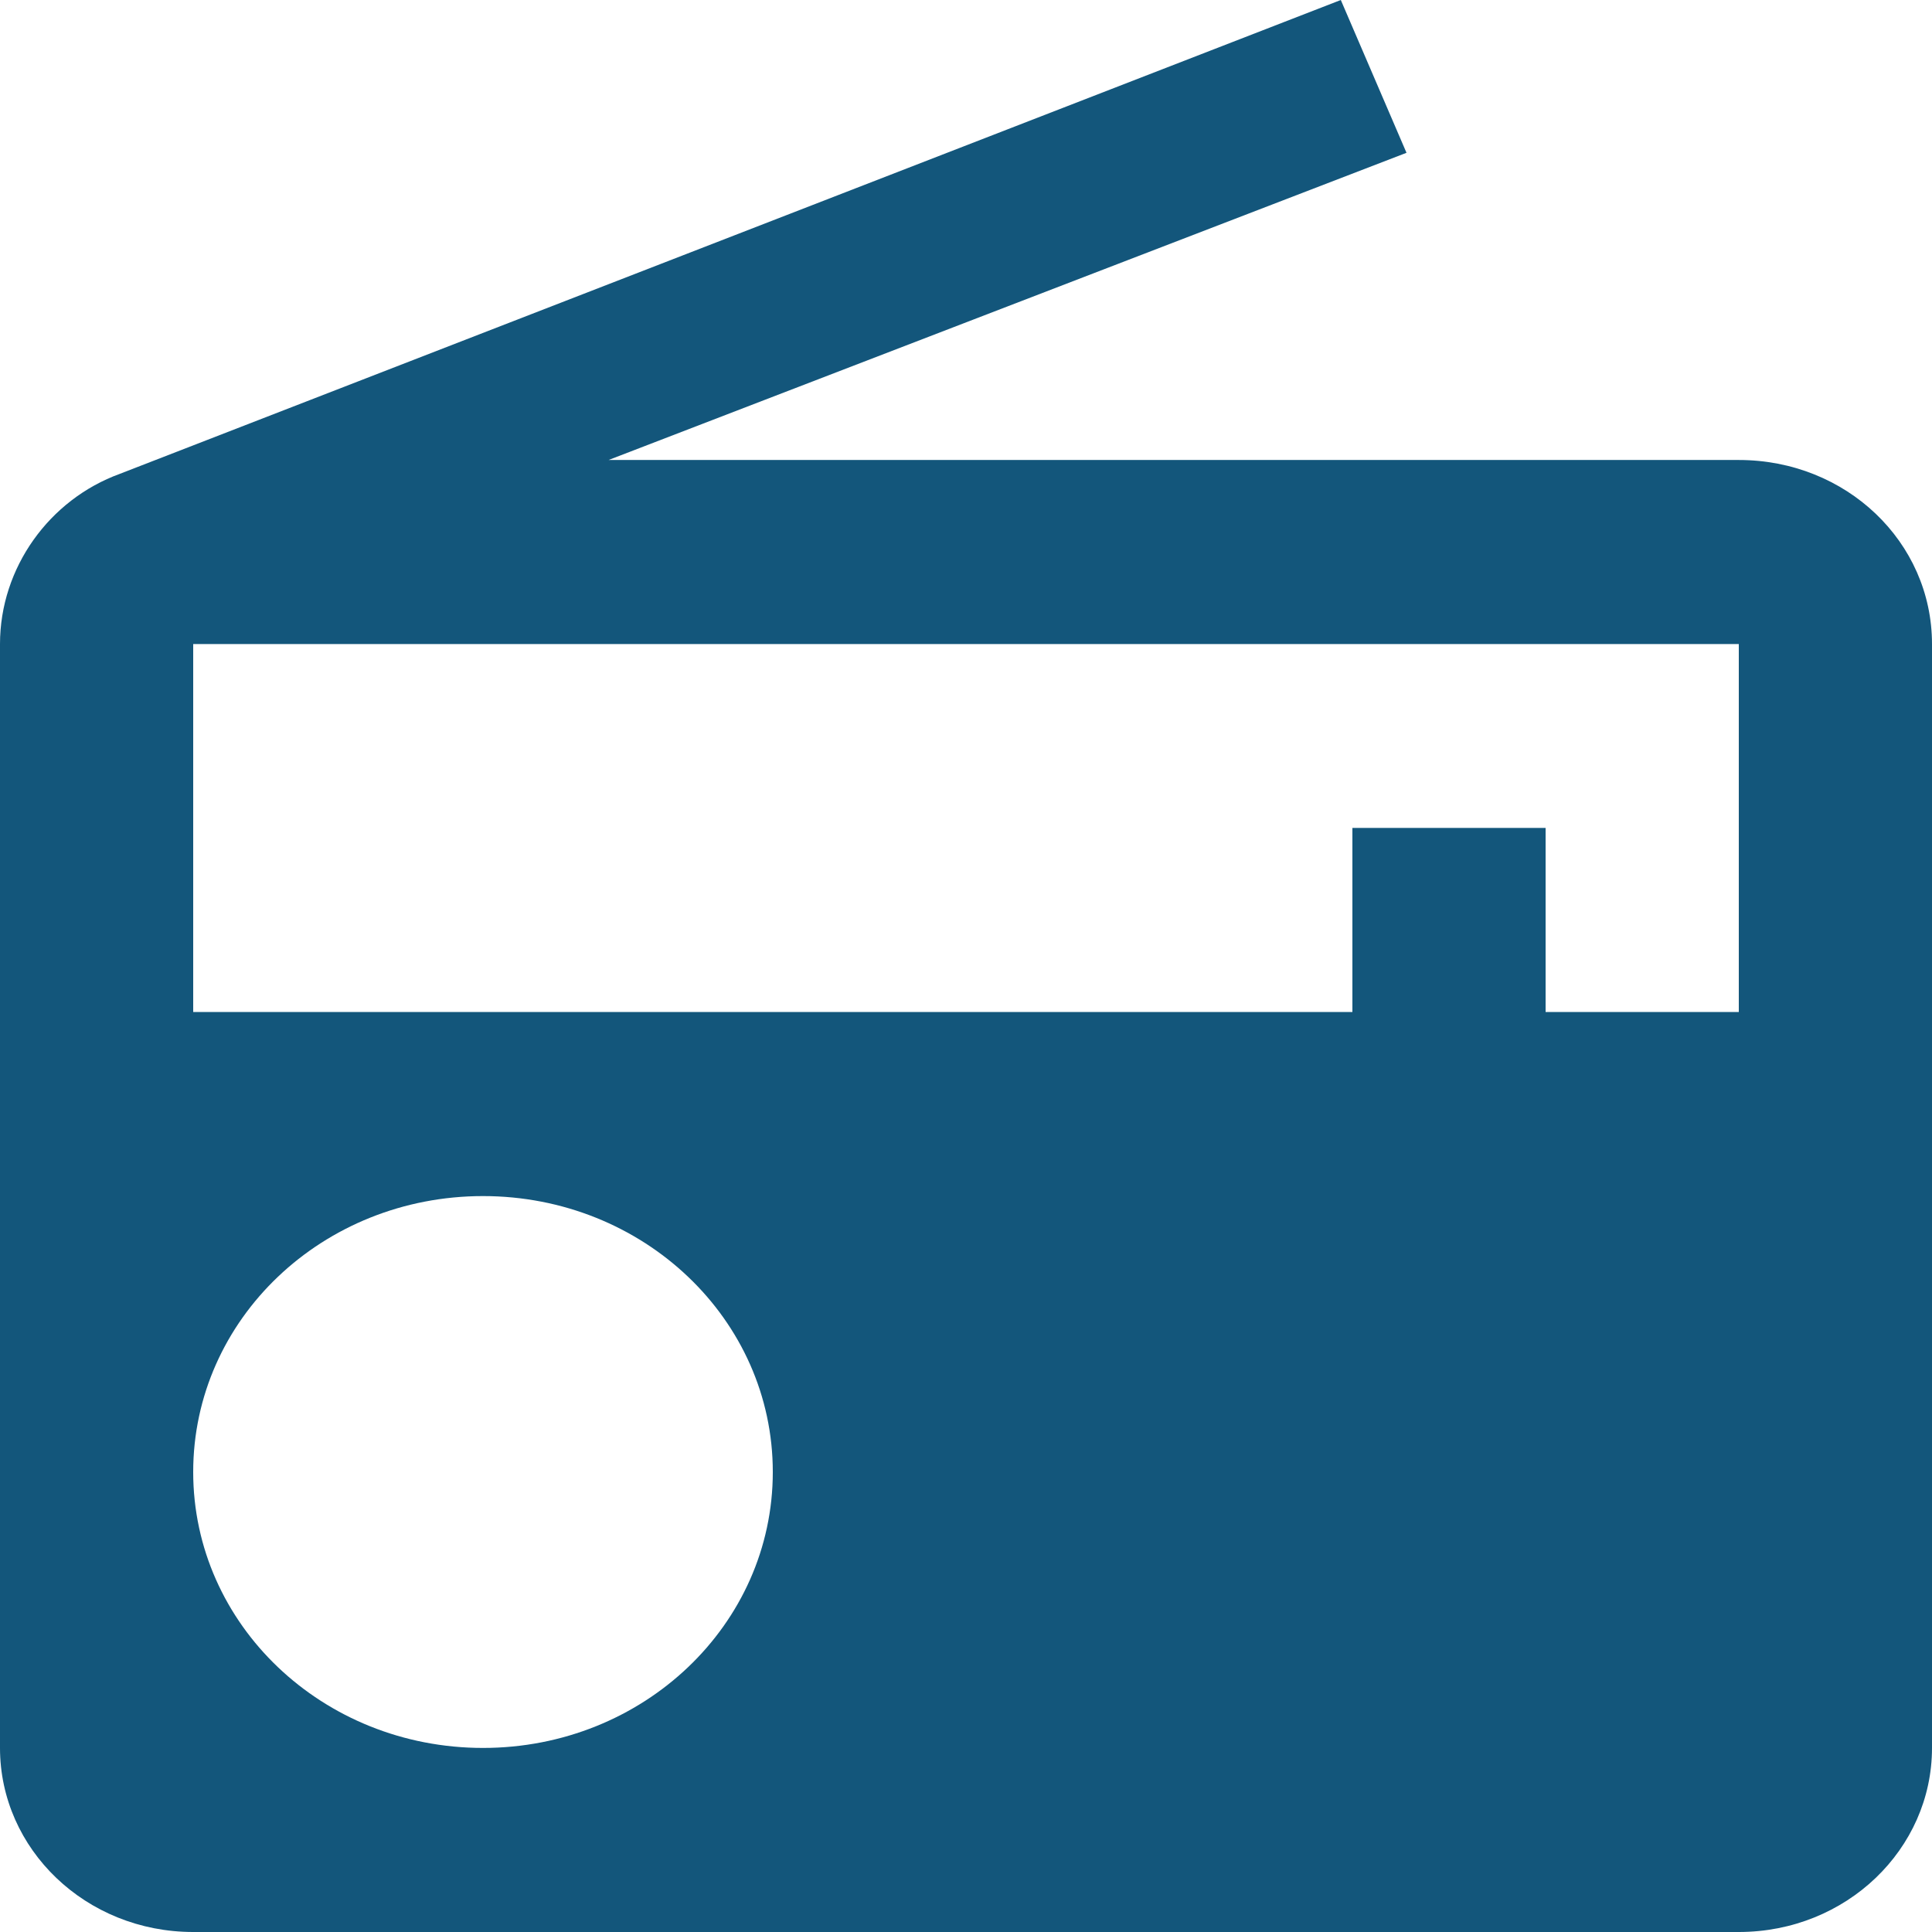
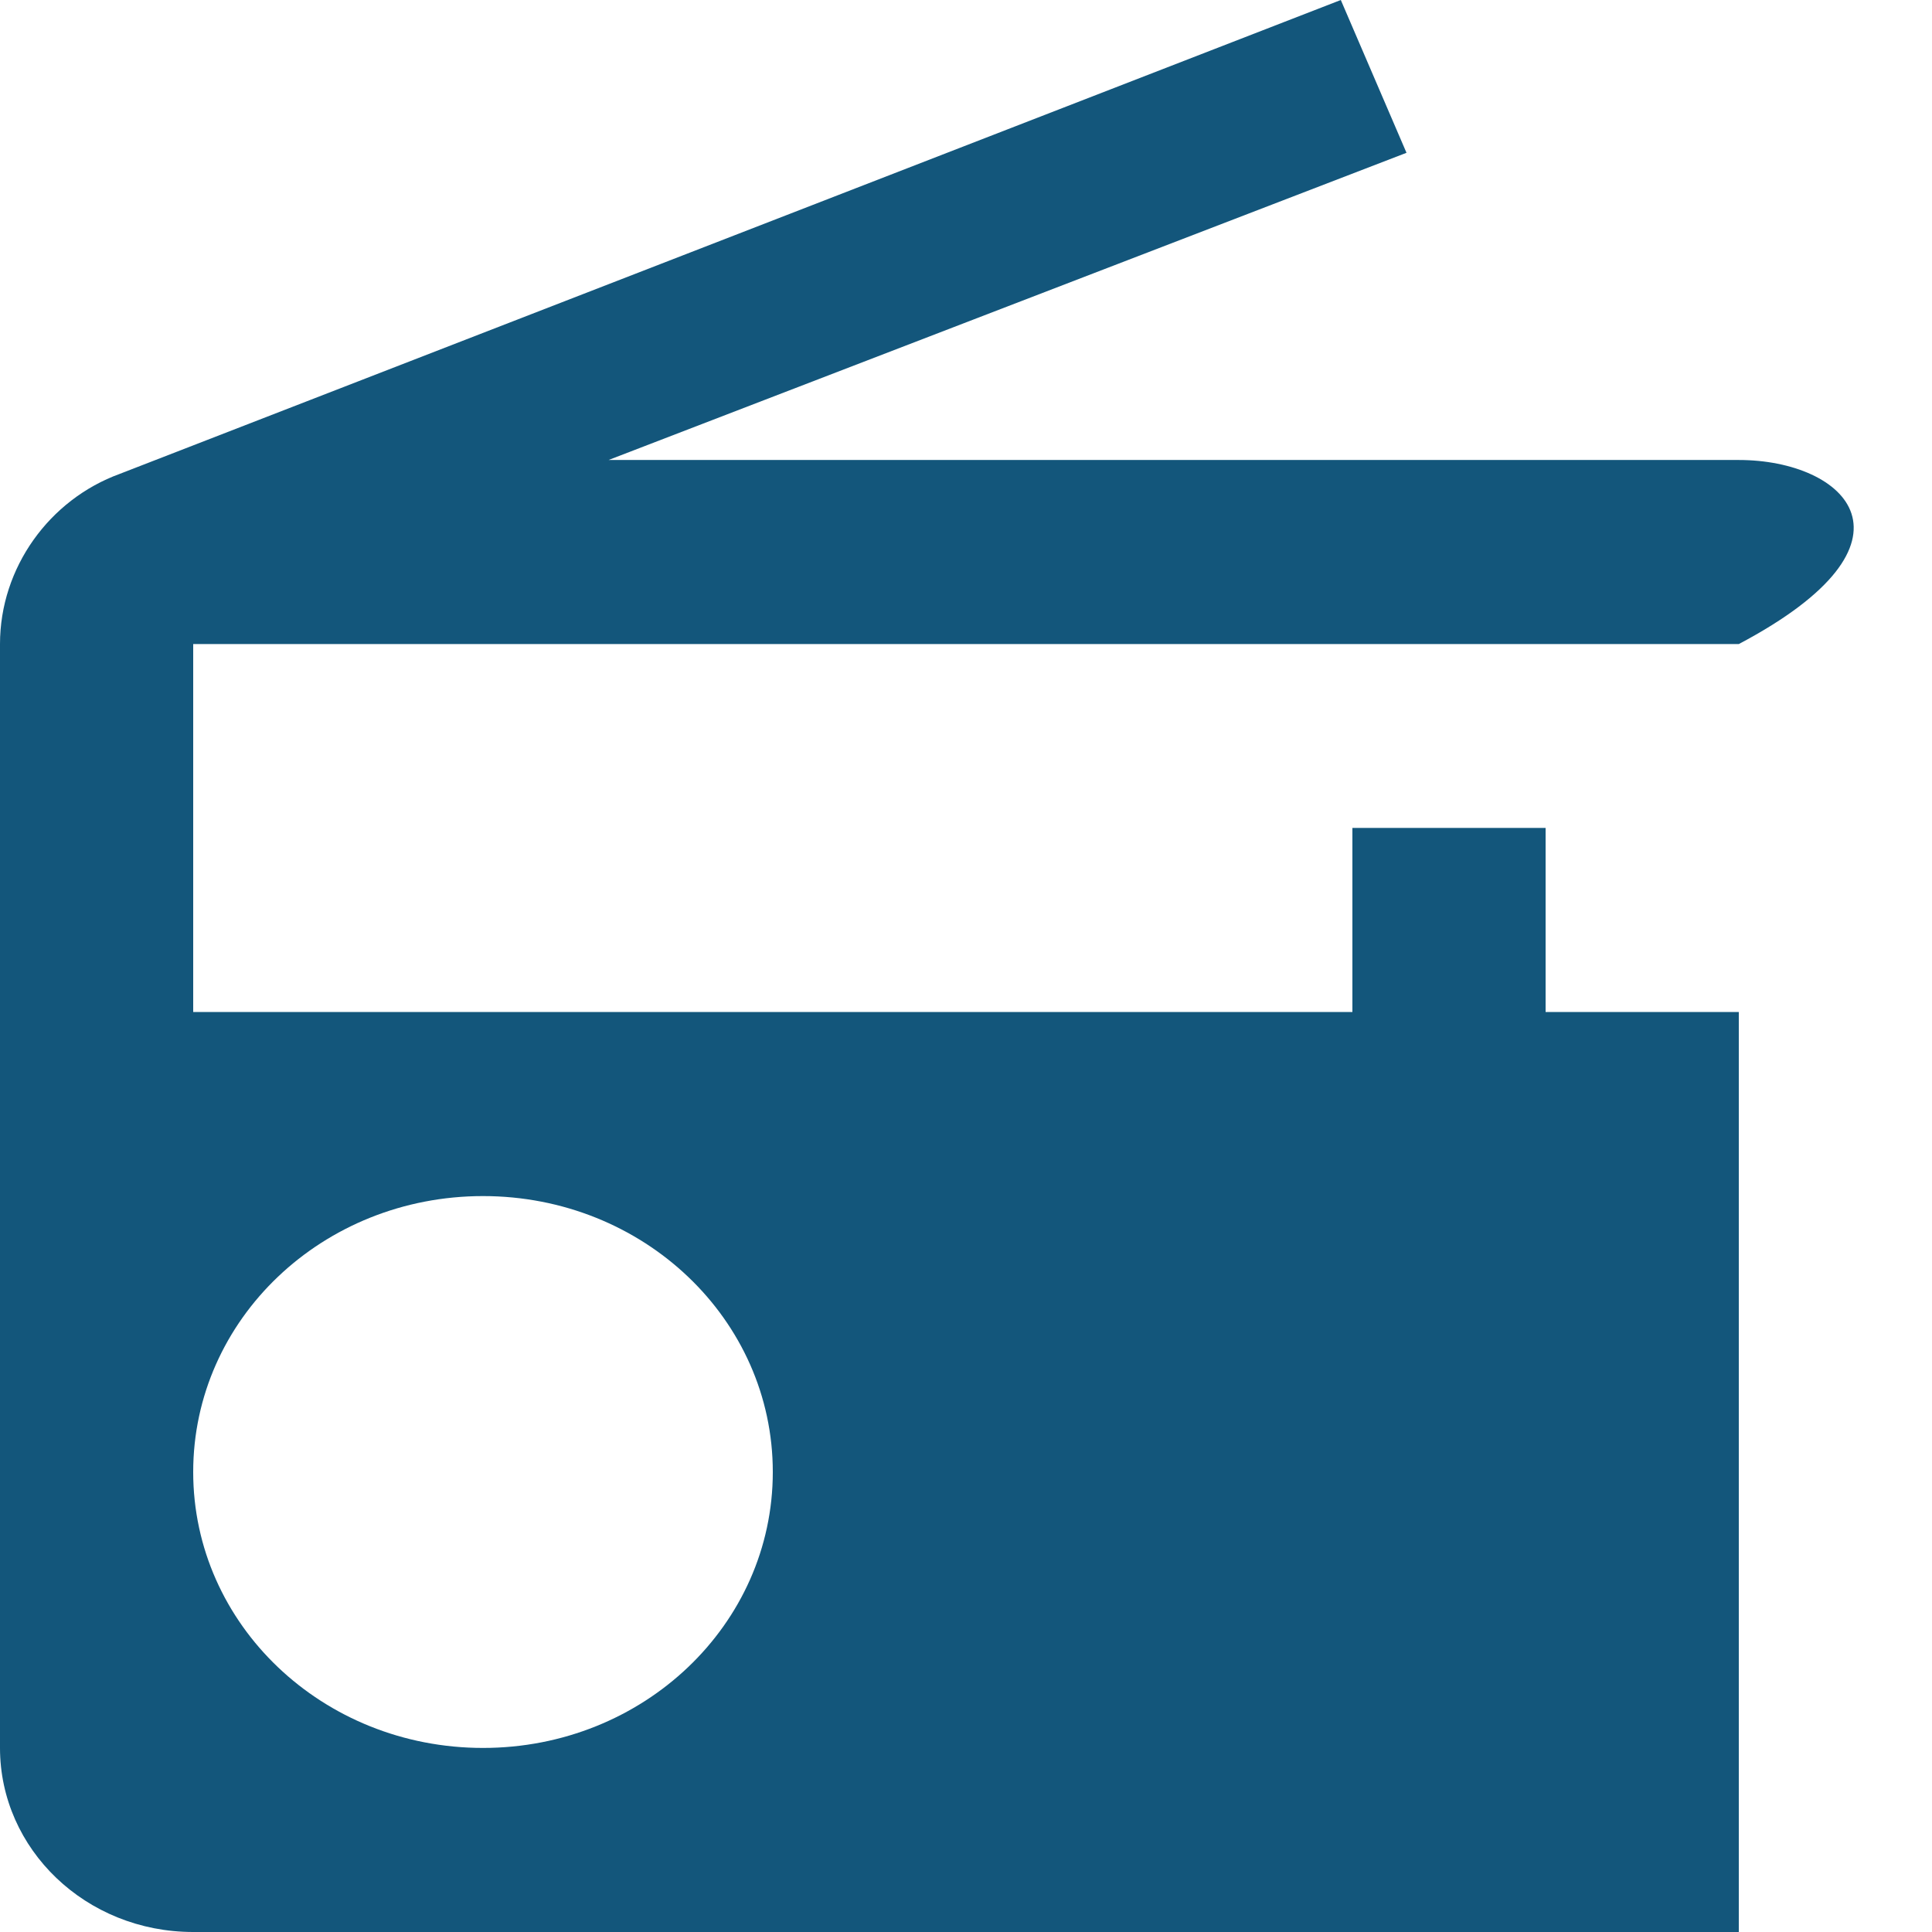
<svg xmlns="http://www.w3.org/2000/svg" width="11" height="11" viewBox="0 0 11 11" fill="none">
-   <path d="M0.682 2.698C0.281 2.844 0 3.232 0 3.667V9.952C0 10.529 0.489 11 1.1 11H9.9C10.511 11 11 10.529 11 9.952V3.667C11 3.085 10.511 2.619 9.9 2.619H3.465L8.008 0.87L7.634 0L0.682 2.698ZM2.75 9.952C1.837 9.952 1.1 9.25 1.1 8.381C1.1 7.511 1.837 6.81 2.75 6.81C3.663 6.81 4.4 7.511 4.4 8.381C4.4 9.25 3.663 9.952 2.75 9.952ZM9.9 5.762H8.8V4.714H7.7V5.762H1.1V3.667H9.9V5.762Z" fill="#13567B" />
+   <path d="M0.682 2.698C0.281 2.844 0 3.232 0 3.667V9.952C0 10.529 0.489 11 1.1 11H9.9V3.667C11 3.085 10.511 2.619 9.9 2.619H3.465L8.008 0.87L7.634 0L0.682 2.698ZM2.75 9.952C1.837 9.952 1.1 9.25 1.1 8.381C1.1 7.511 1.837 6.81 2.75 6.81C3.663 6.81 4.4 7.511 4.4 8.381C4.4 9.25 3.663 9.952 2.75 9.952ZM9.9 5.762H8.8V4.714H7.7V5.762H1.1V3.667H9.9V5.762Z" fill="#13567B" />
</svg>